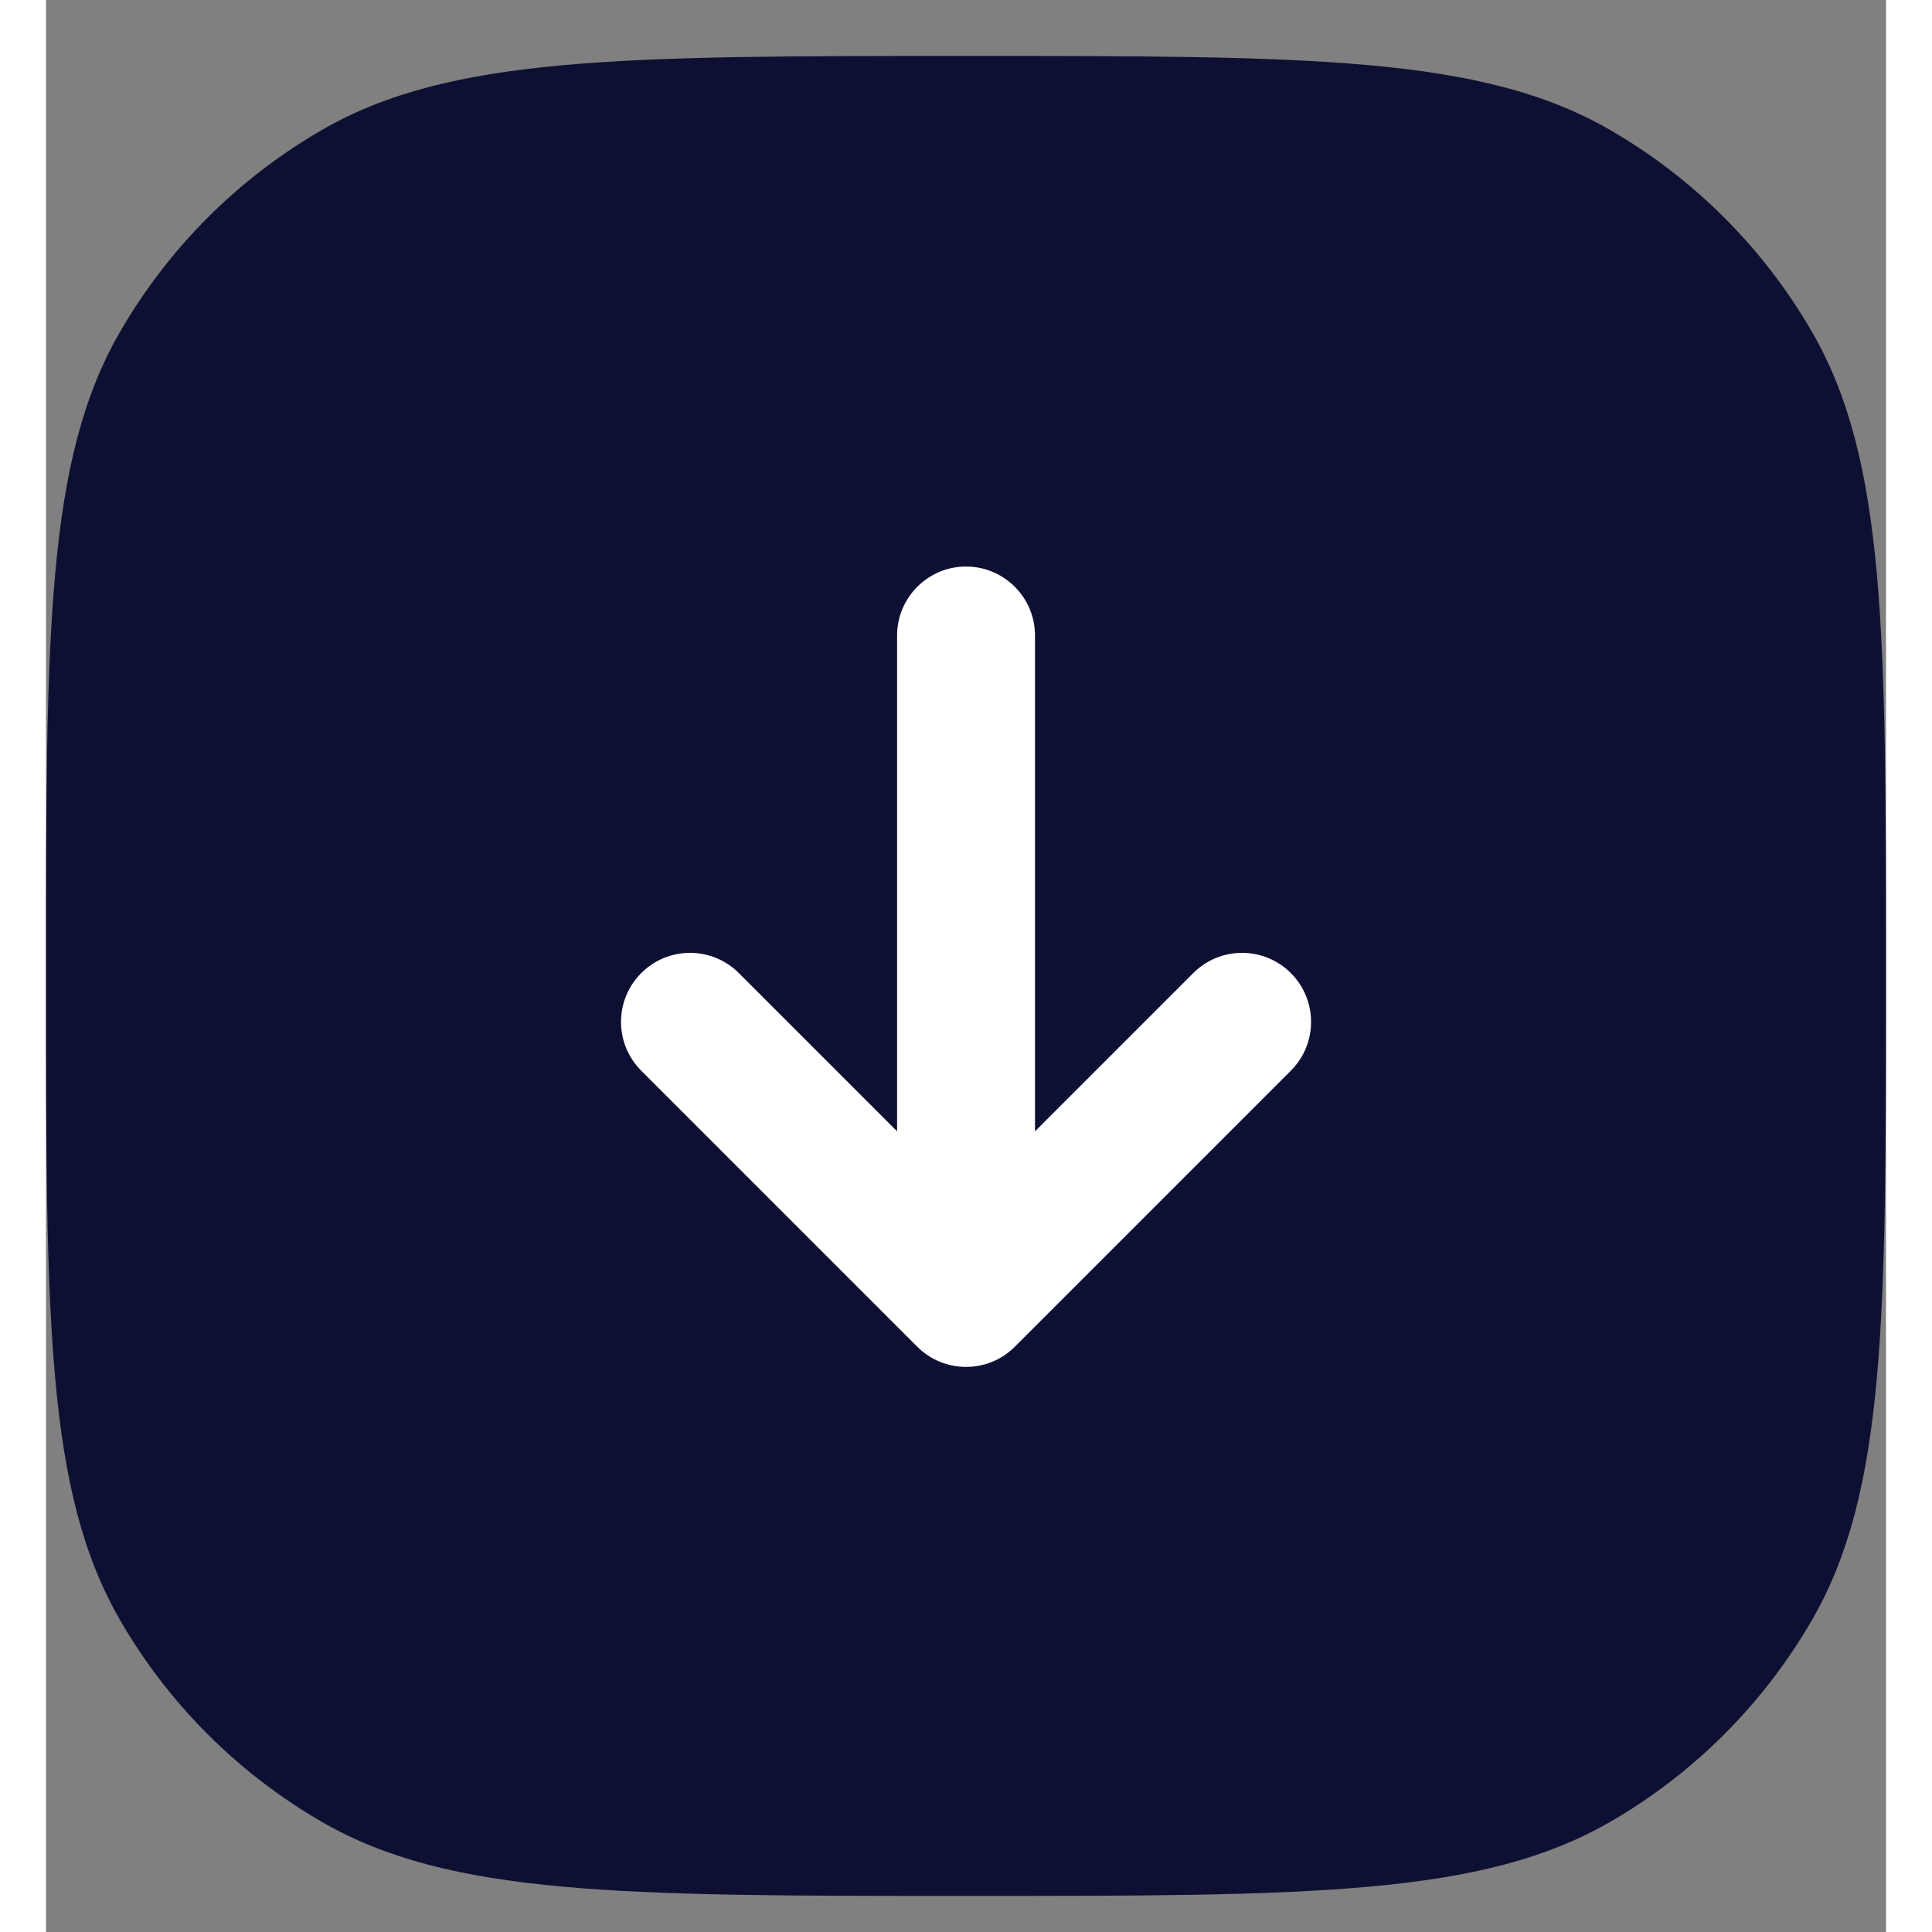
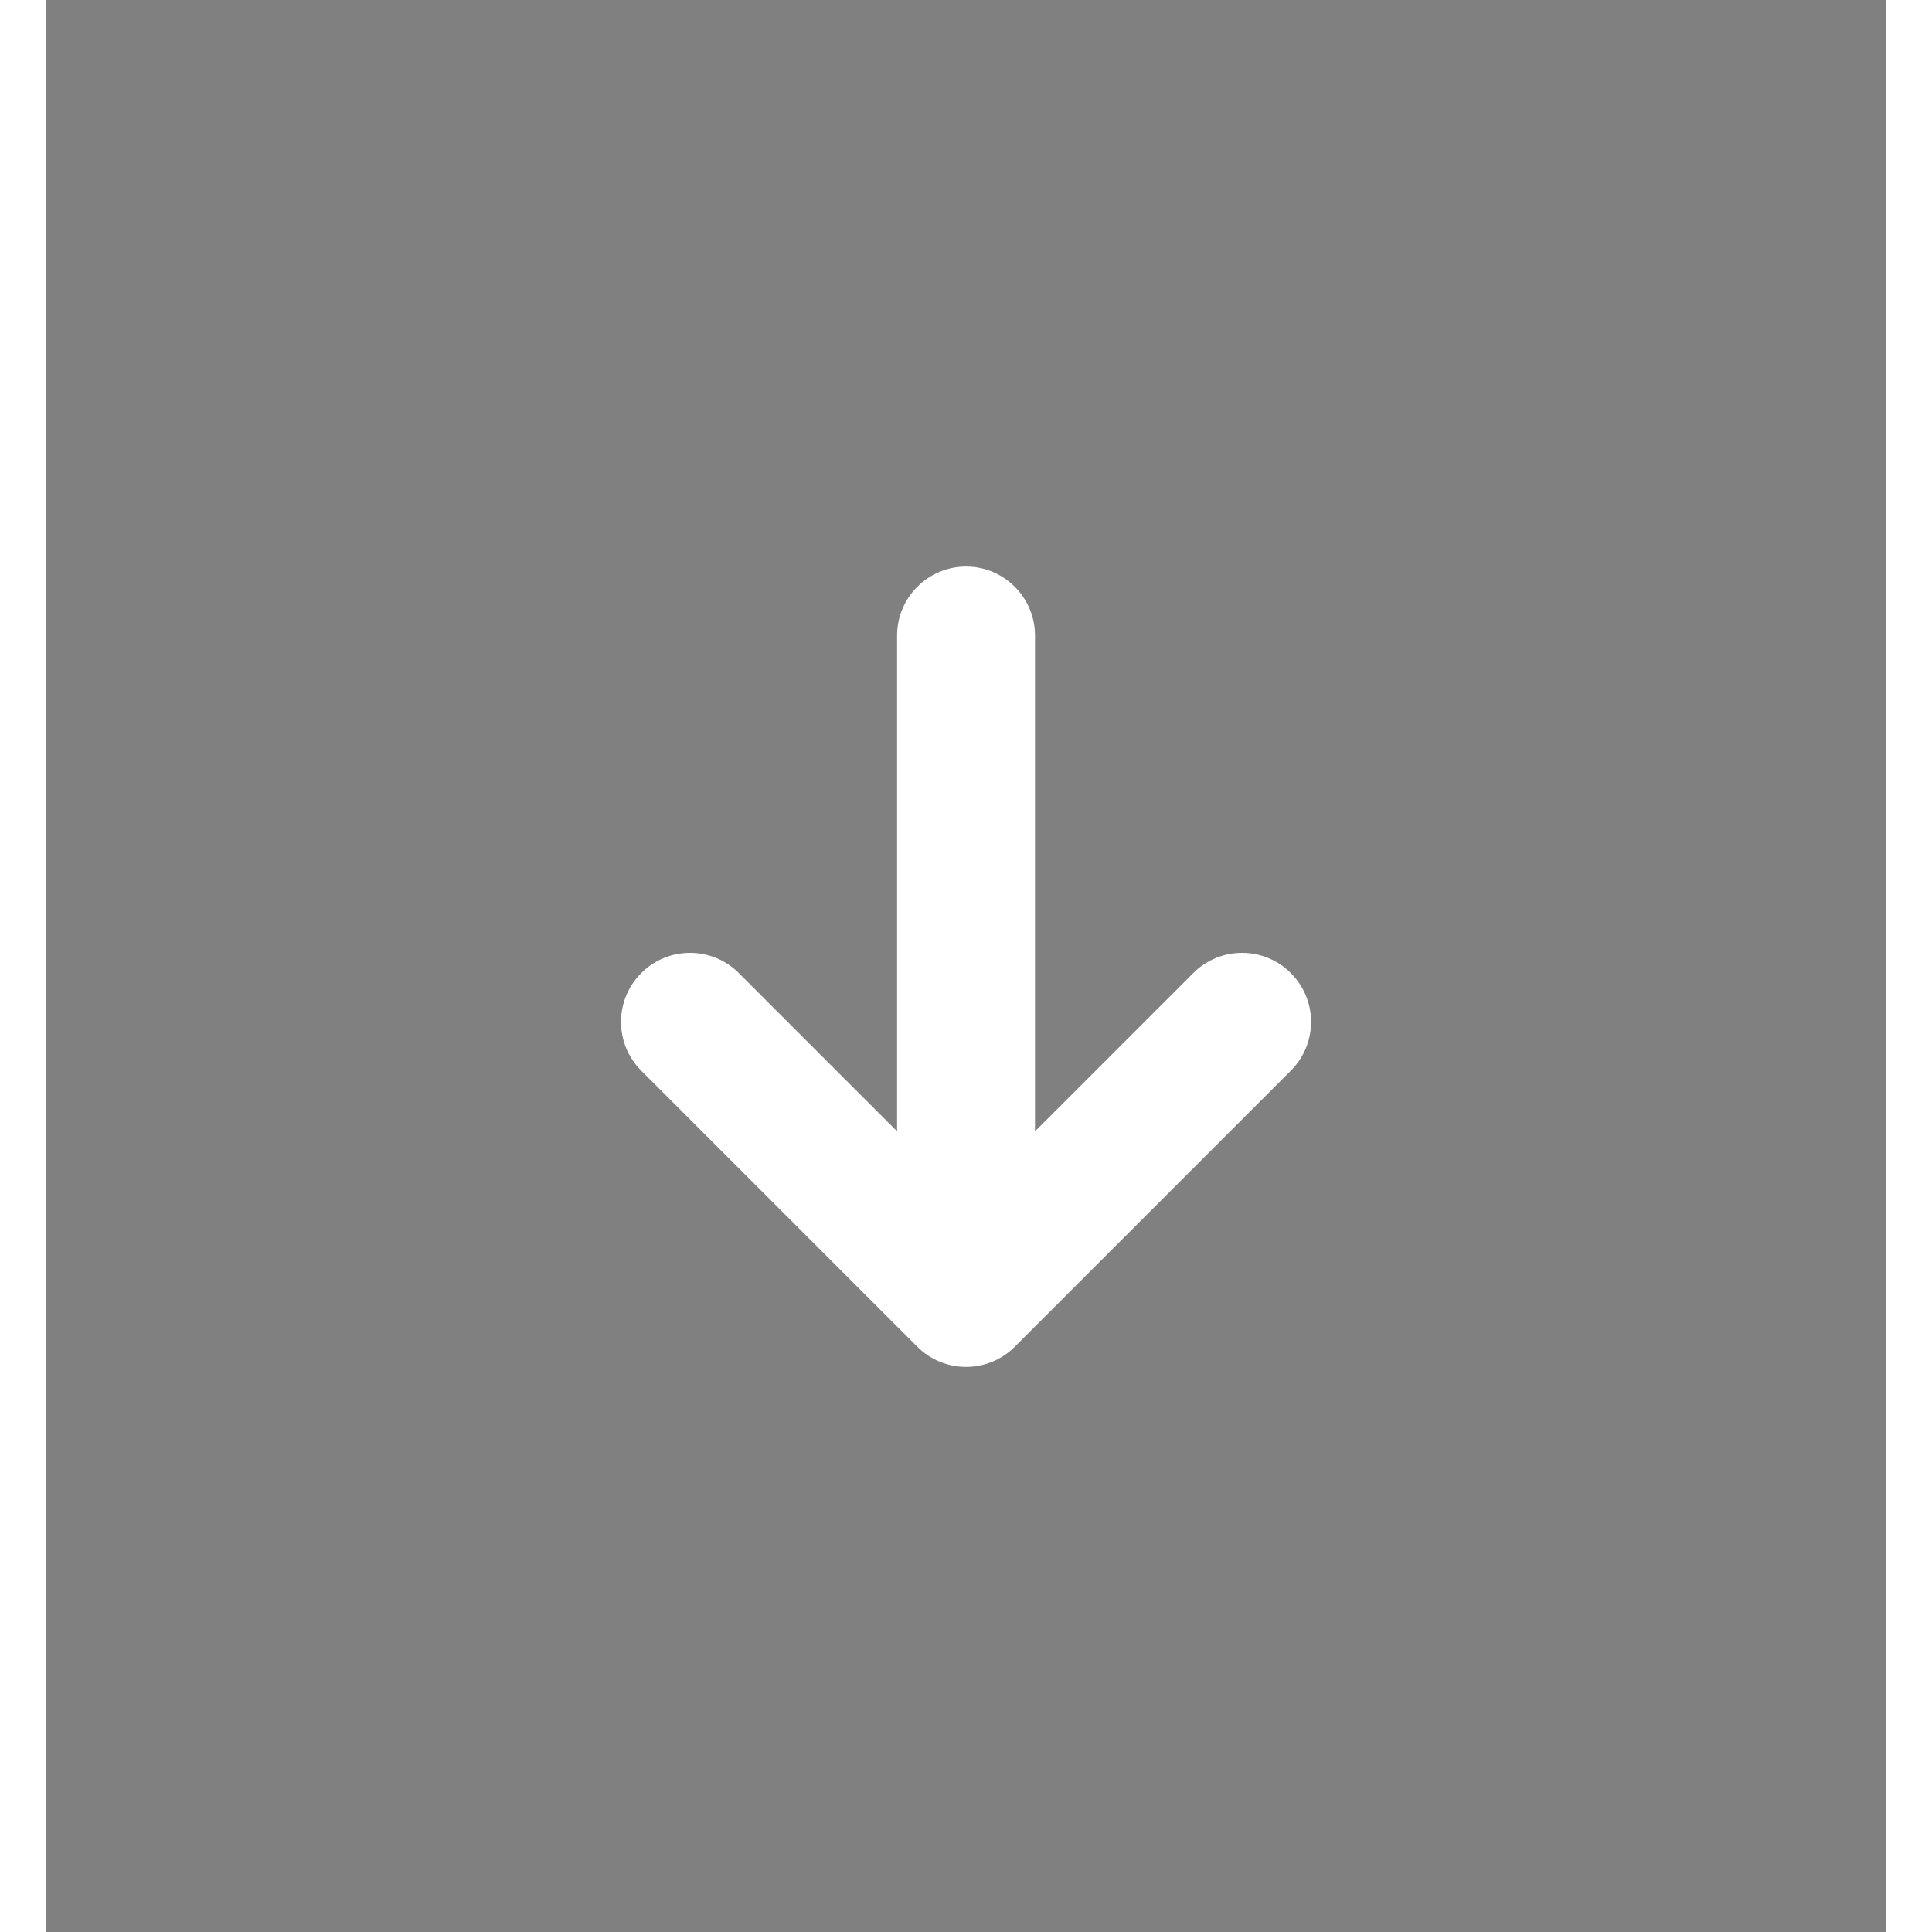
<svg xmlns="http://www.w3.org/2000/svg" fill="none" height="300" viewBox="0 0 20 21" width="300">
  <rect x="0" y="0" width="20" height="21" fill="#808080" stroke="none" />
  <g width="100%" height="100%" transform="matrix(1,0,0,1,0,0)">
-     <path d="m10 .608c3.739 0 5.608 0 7 .804.912.527 1.669 1.284 2.196 2.196.804 1.392.804 3.262.804 7 0 3.739 0 5.608-.804 7-.527.912-1.284 1.67-2.196 2.196-1.392.804-3.261.804-7 .804-3.738 0-5.608 0-7-.804-.912-.527-1.67-1.284-2.196-2.196-.804-1.392-.804-3.261-.804-7 0-3.738 0-5.608.804-7.0.527-.912 1.284-1.67 2.196-2.196 1.392-.804 3.262-.804 7-.804z" fill="#0e1033" fill-opacity="1" data-original-color="#d6d6d6ff" stroke="none" stroke-opacity="1" style="" />
    <path clip-rule="evenodd" d="m10 6.158c.414 0 .75.336.75.75v5.389l1.72-1.72c.293-.293.768-.293 1.061 0s.293.768 0 1.061l-3 3c-.293.293-.768.293-1.061 0l-3-3c-.293-.293-.293-.768 0-1.061s.768-.293 1.061 0l1.72 1.72v-5.389c0-.414.336-.75.75-.75z" fill="#ffffff" fill-rule="evenodd" fill-opacity="1" data-original-color="#212121ff" stroke="none" stroke-opacity="1" style="" />
  </g>
</svg>